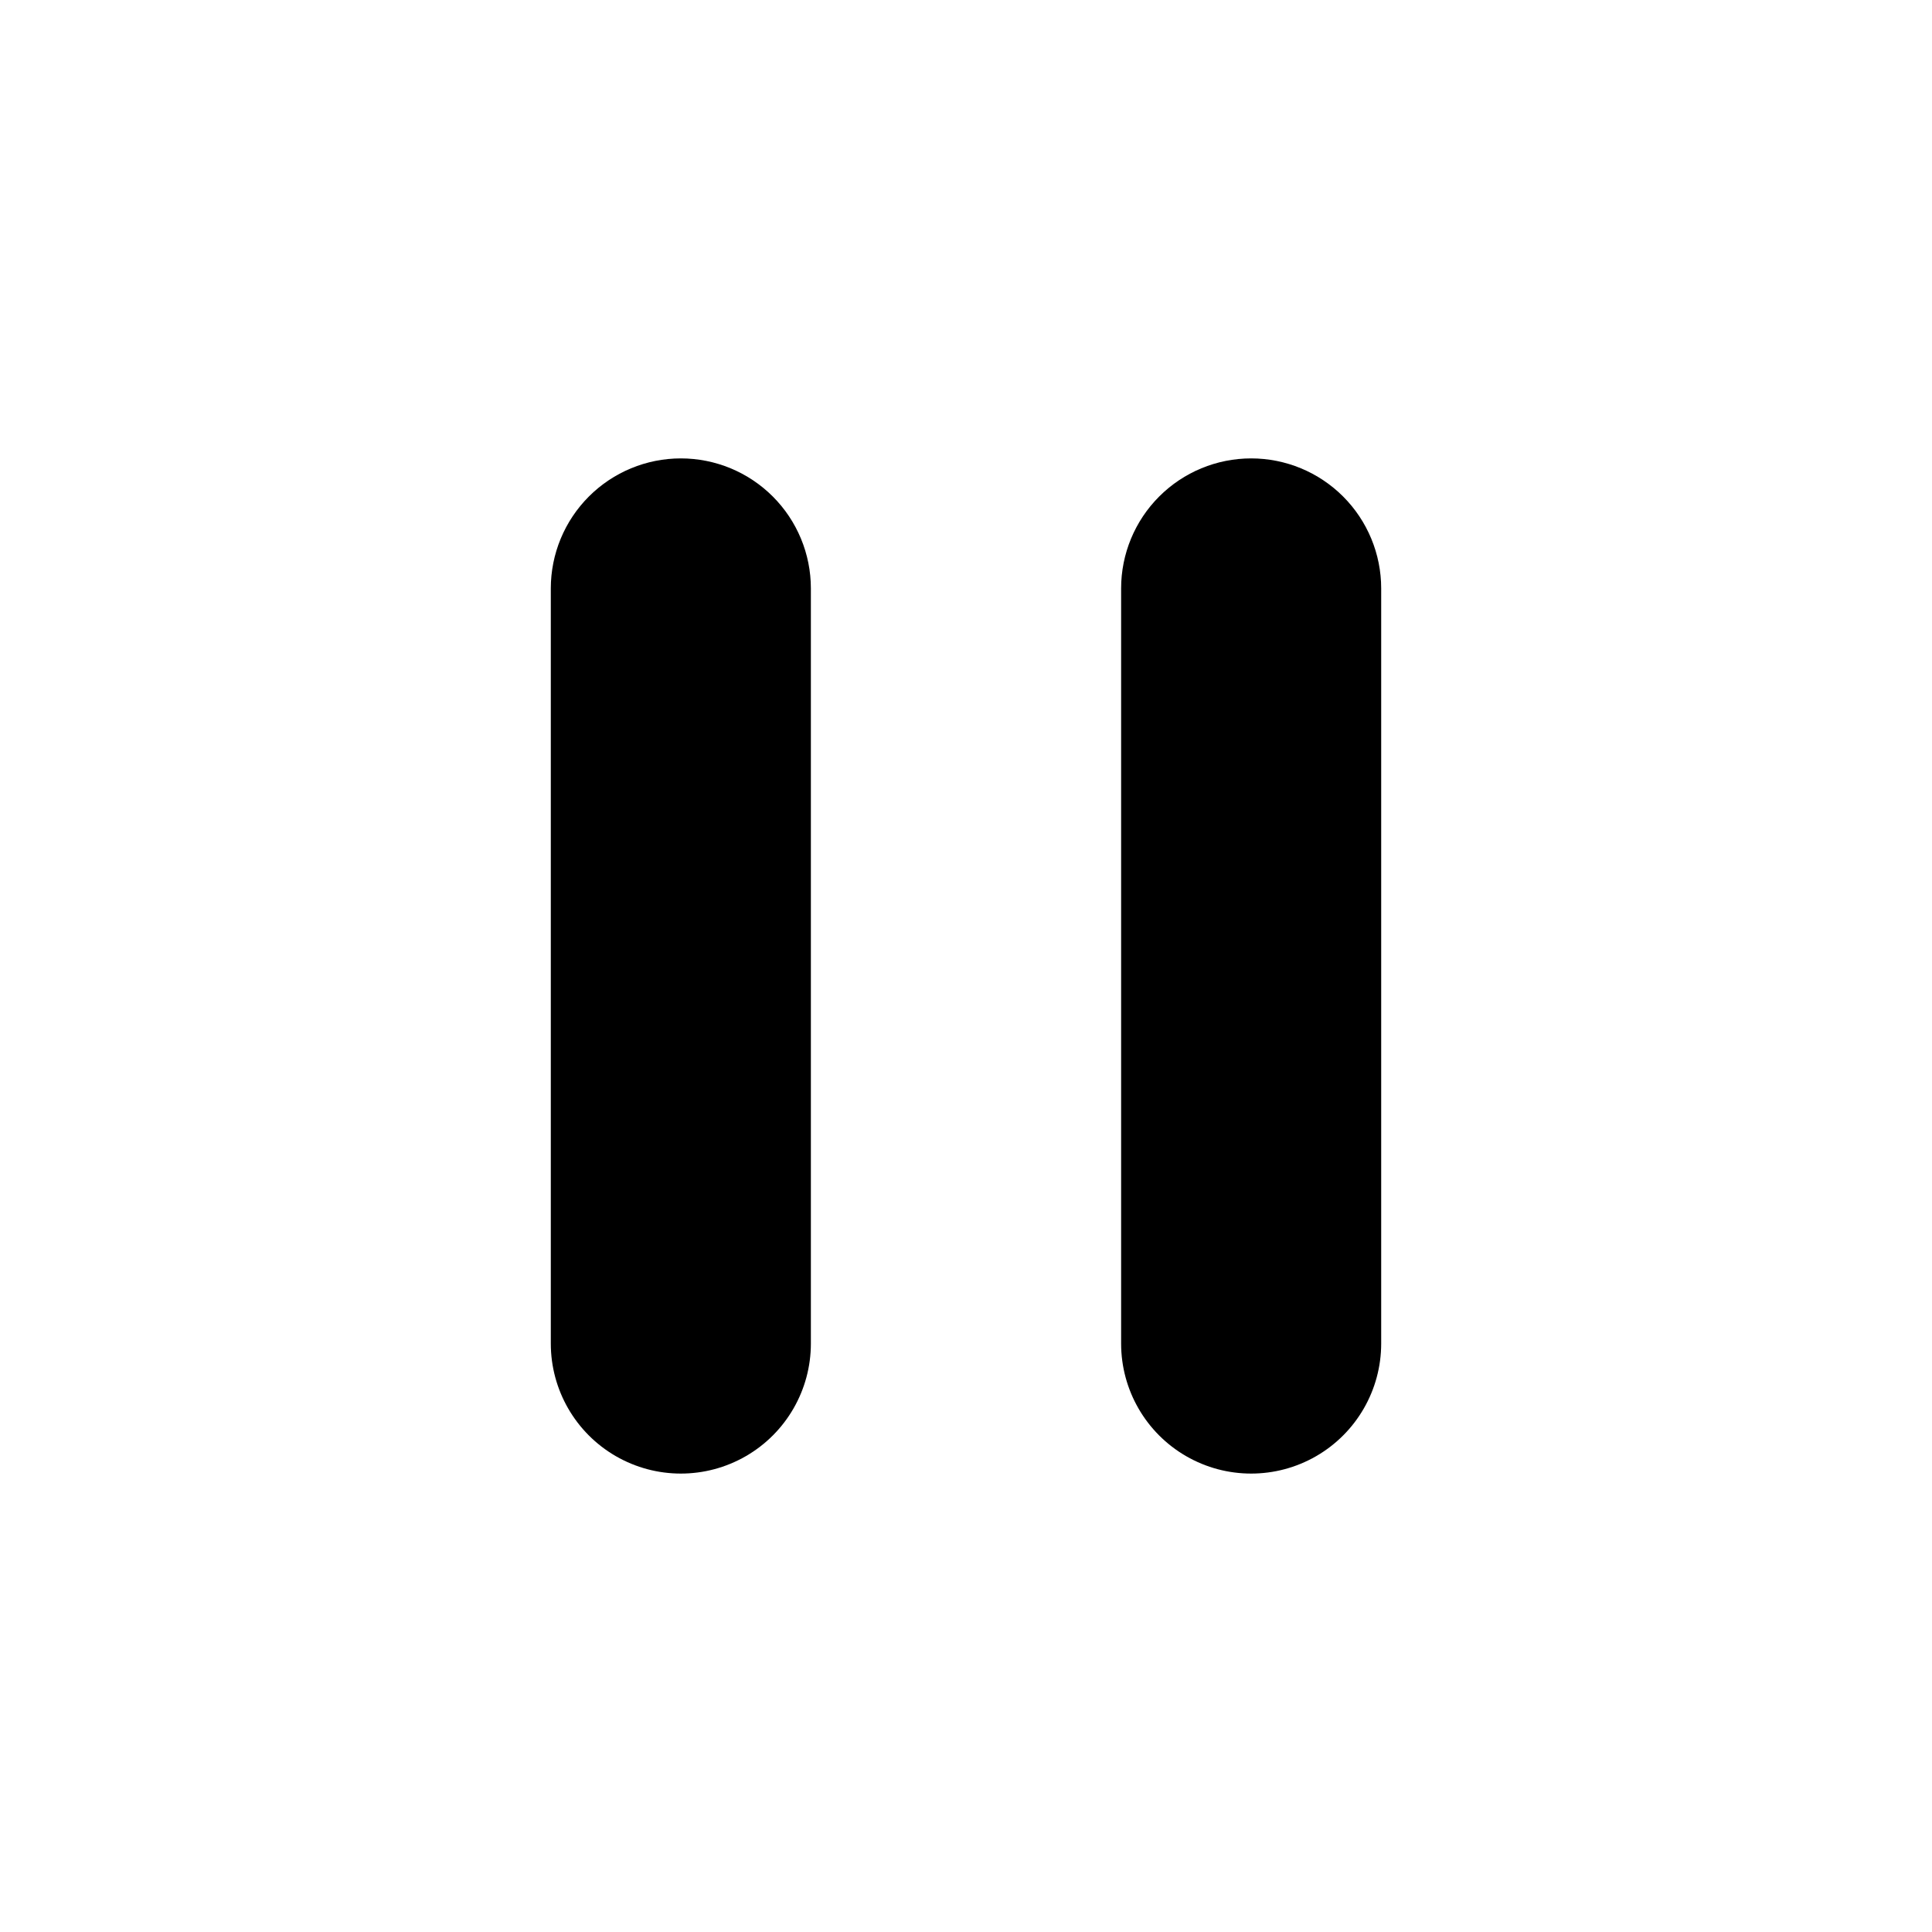
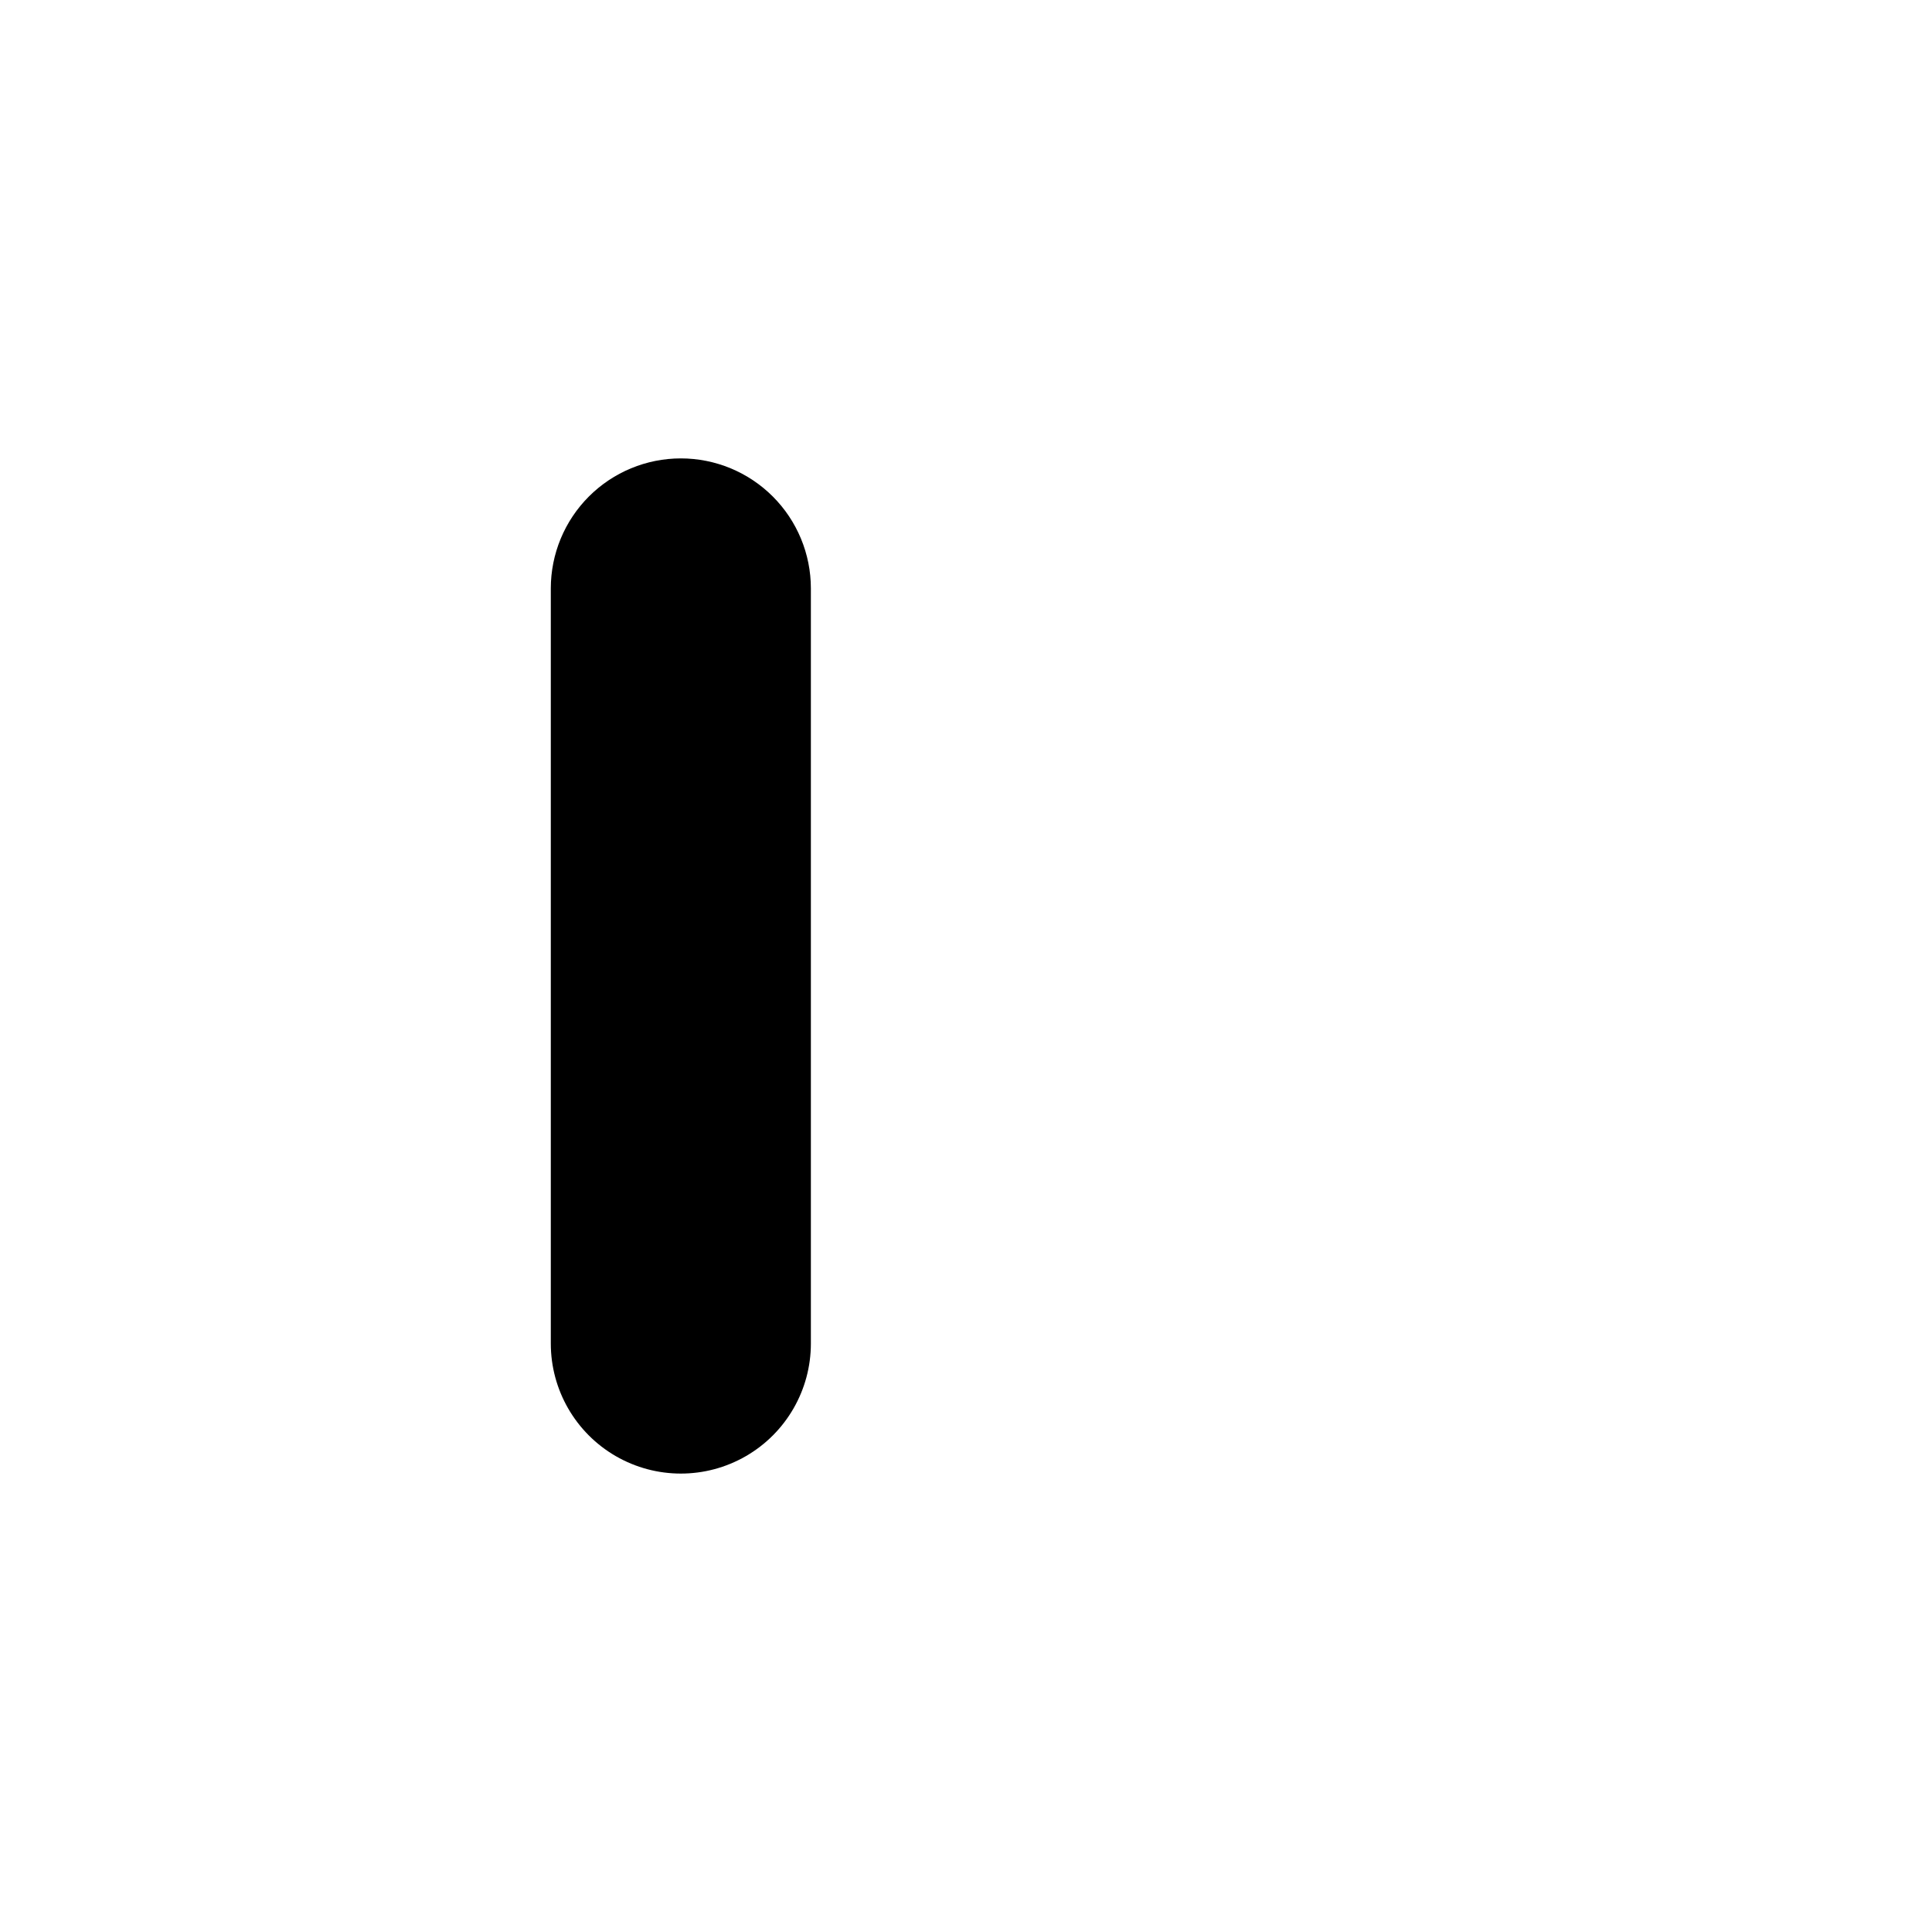
<svg xmlns="http://www.w3.org/2000/svg" fill="#000000" width="800px" height="800px" version="1.1" viewBox="144 144 512 512">
  <g>
-     <path d="m475.57 265.48c-9.141 0-17.906 3.633-24.367 10.094-6.465 6.465-10.094 15.227-10.094 24.367v200.11c0 12.312 6.566 23.688 17.23 29.844 10.66 6.156 23.797 6.156 34.461 0 10.66-6.156 17.23-17.531 17.23-29.844v-200.11c0-9.141-3.633-17.902-10.094-24.367-6.461-6.461-15.227-10.094-24.367-10.094z" />
    <path d="m324.43 265.48c-9.137 0-17.902 3.633-24.367 10.094-6.461 6.465-10.094 15.227-10.094 24.367v200.11c0 12.312 6.57 23.688 17.23 29.844 10.664 6.156 23.801 6.156 34.461 0 10.664-6.156 17.23-17.531 17.23-29.844v-200.11c0-9.141-3.629-17.902-10.094-24.367-6.461-6.461-15.227-10.094-24.367-10.094z" />
  </g>
</svg>